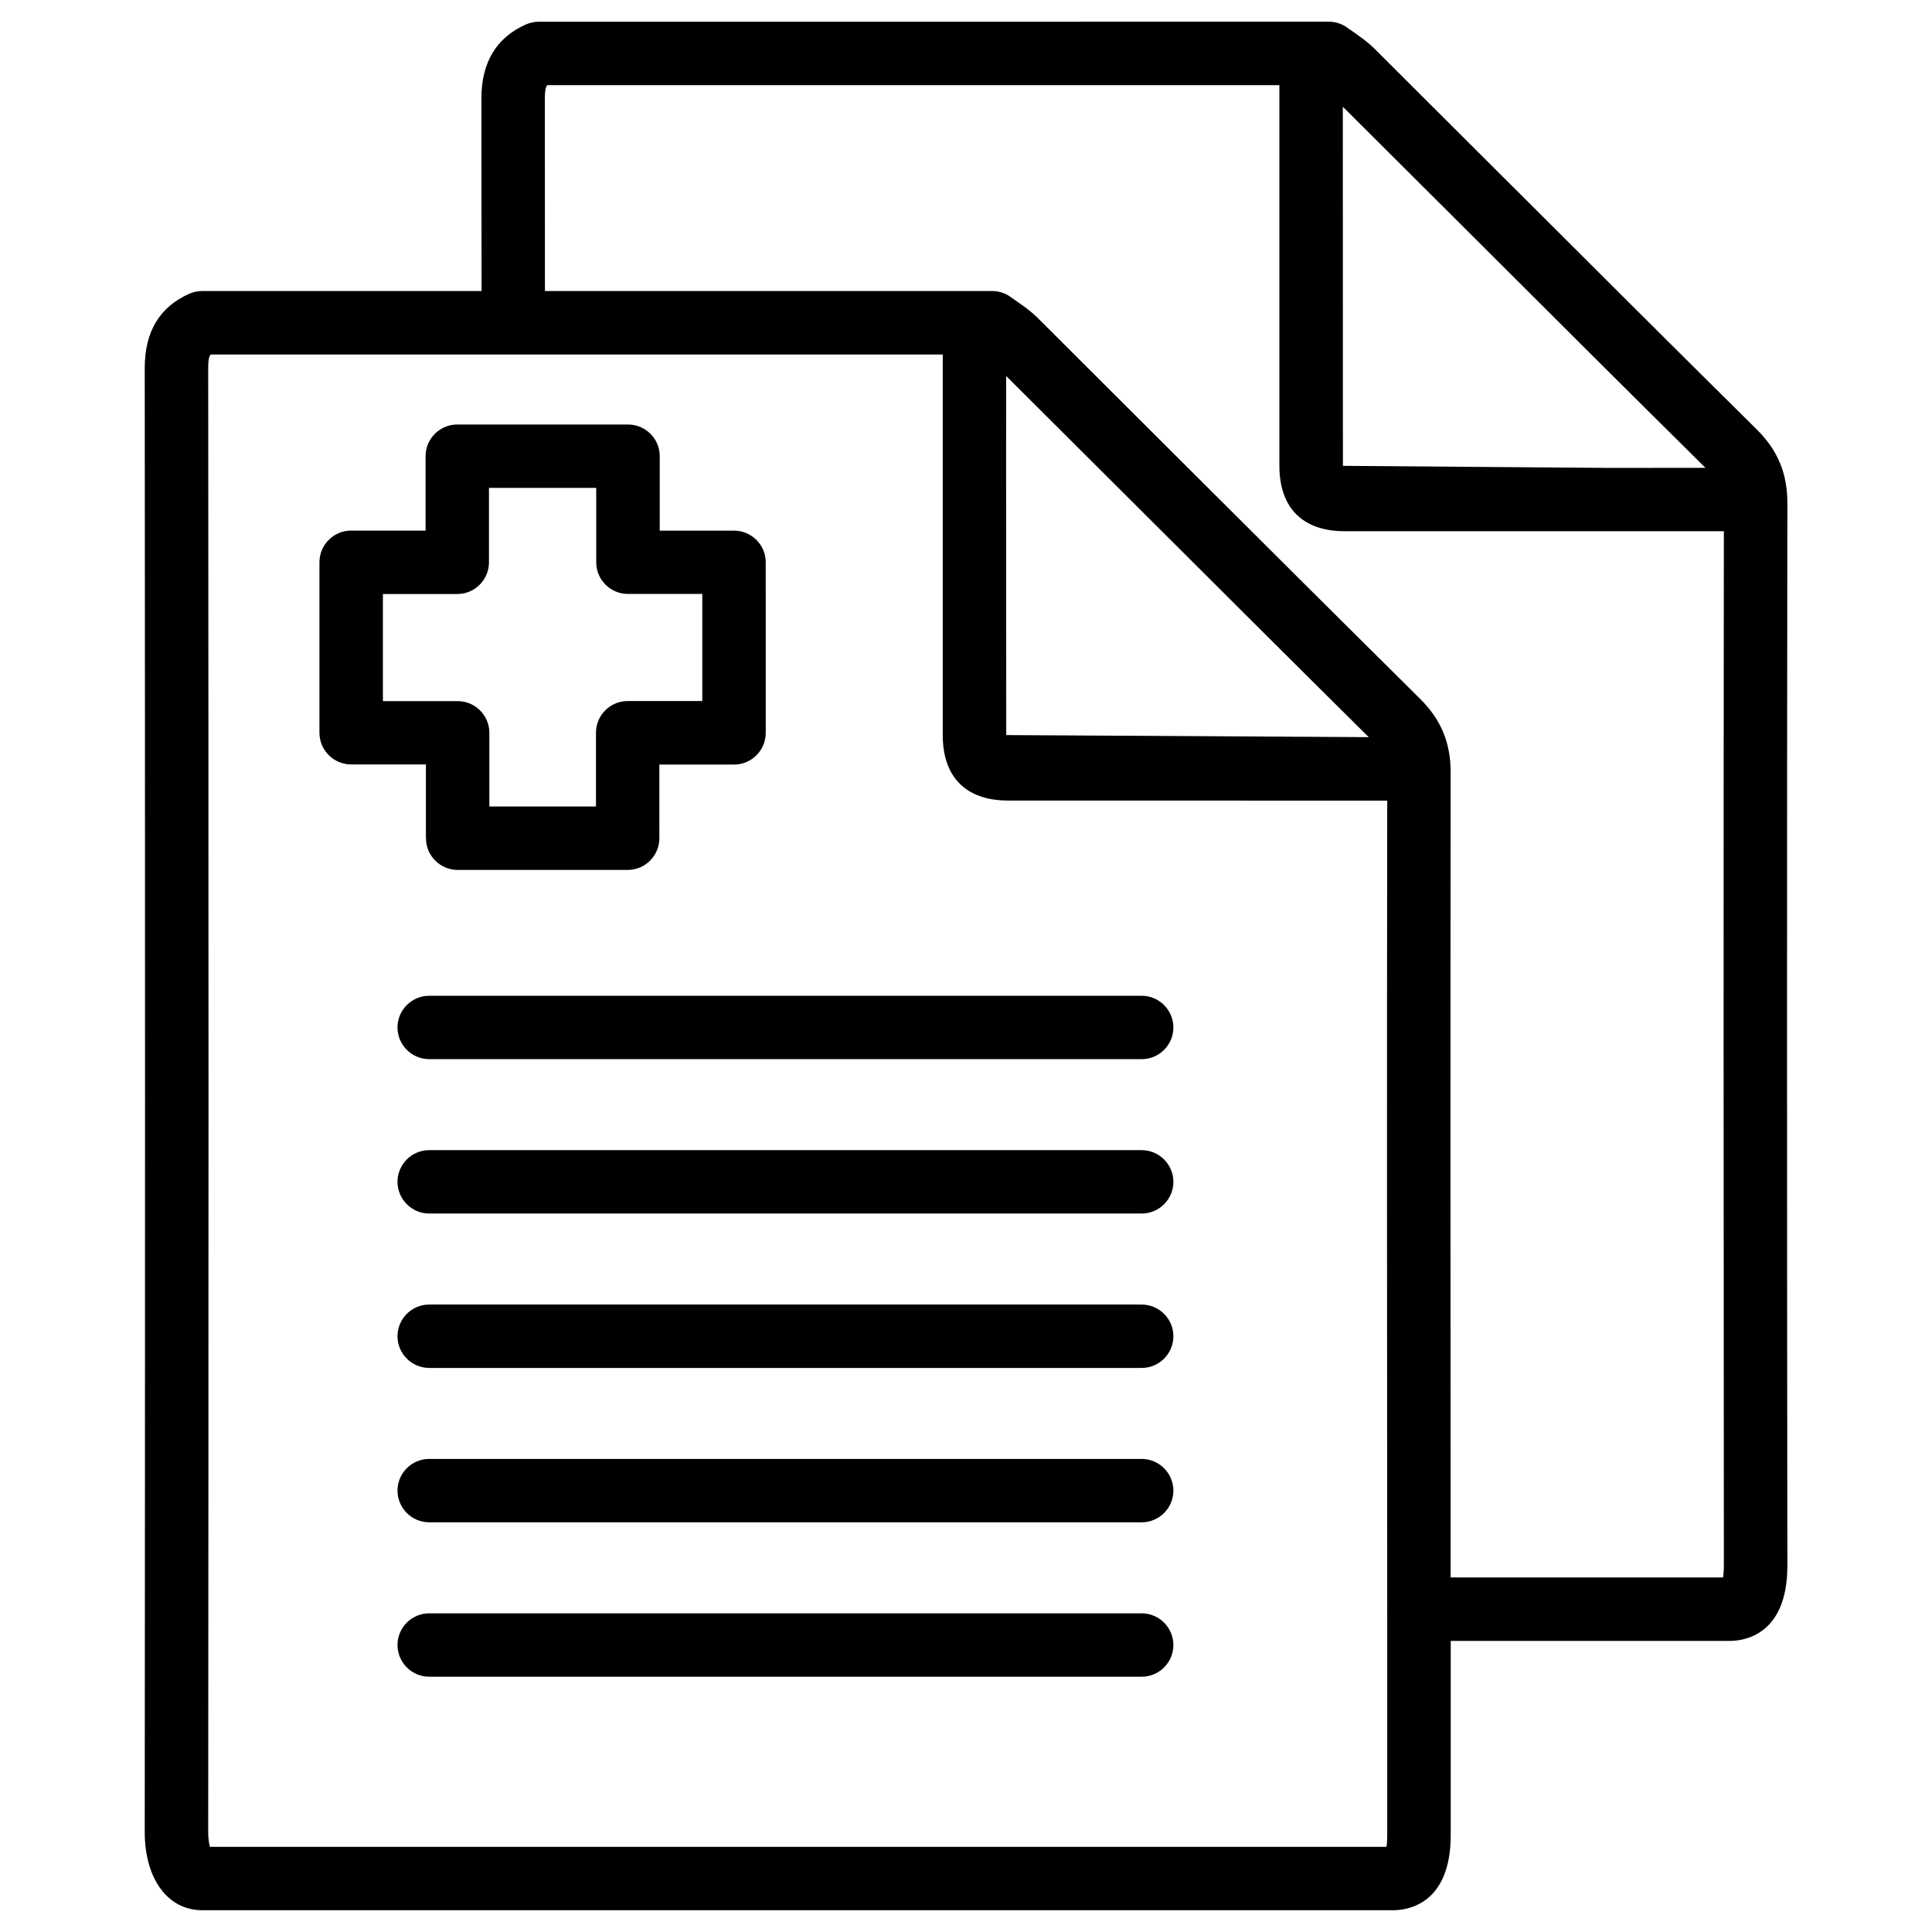
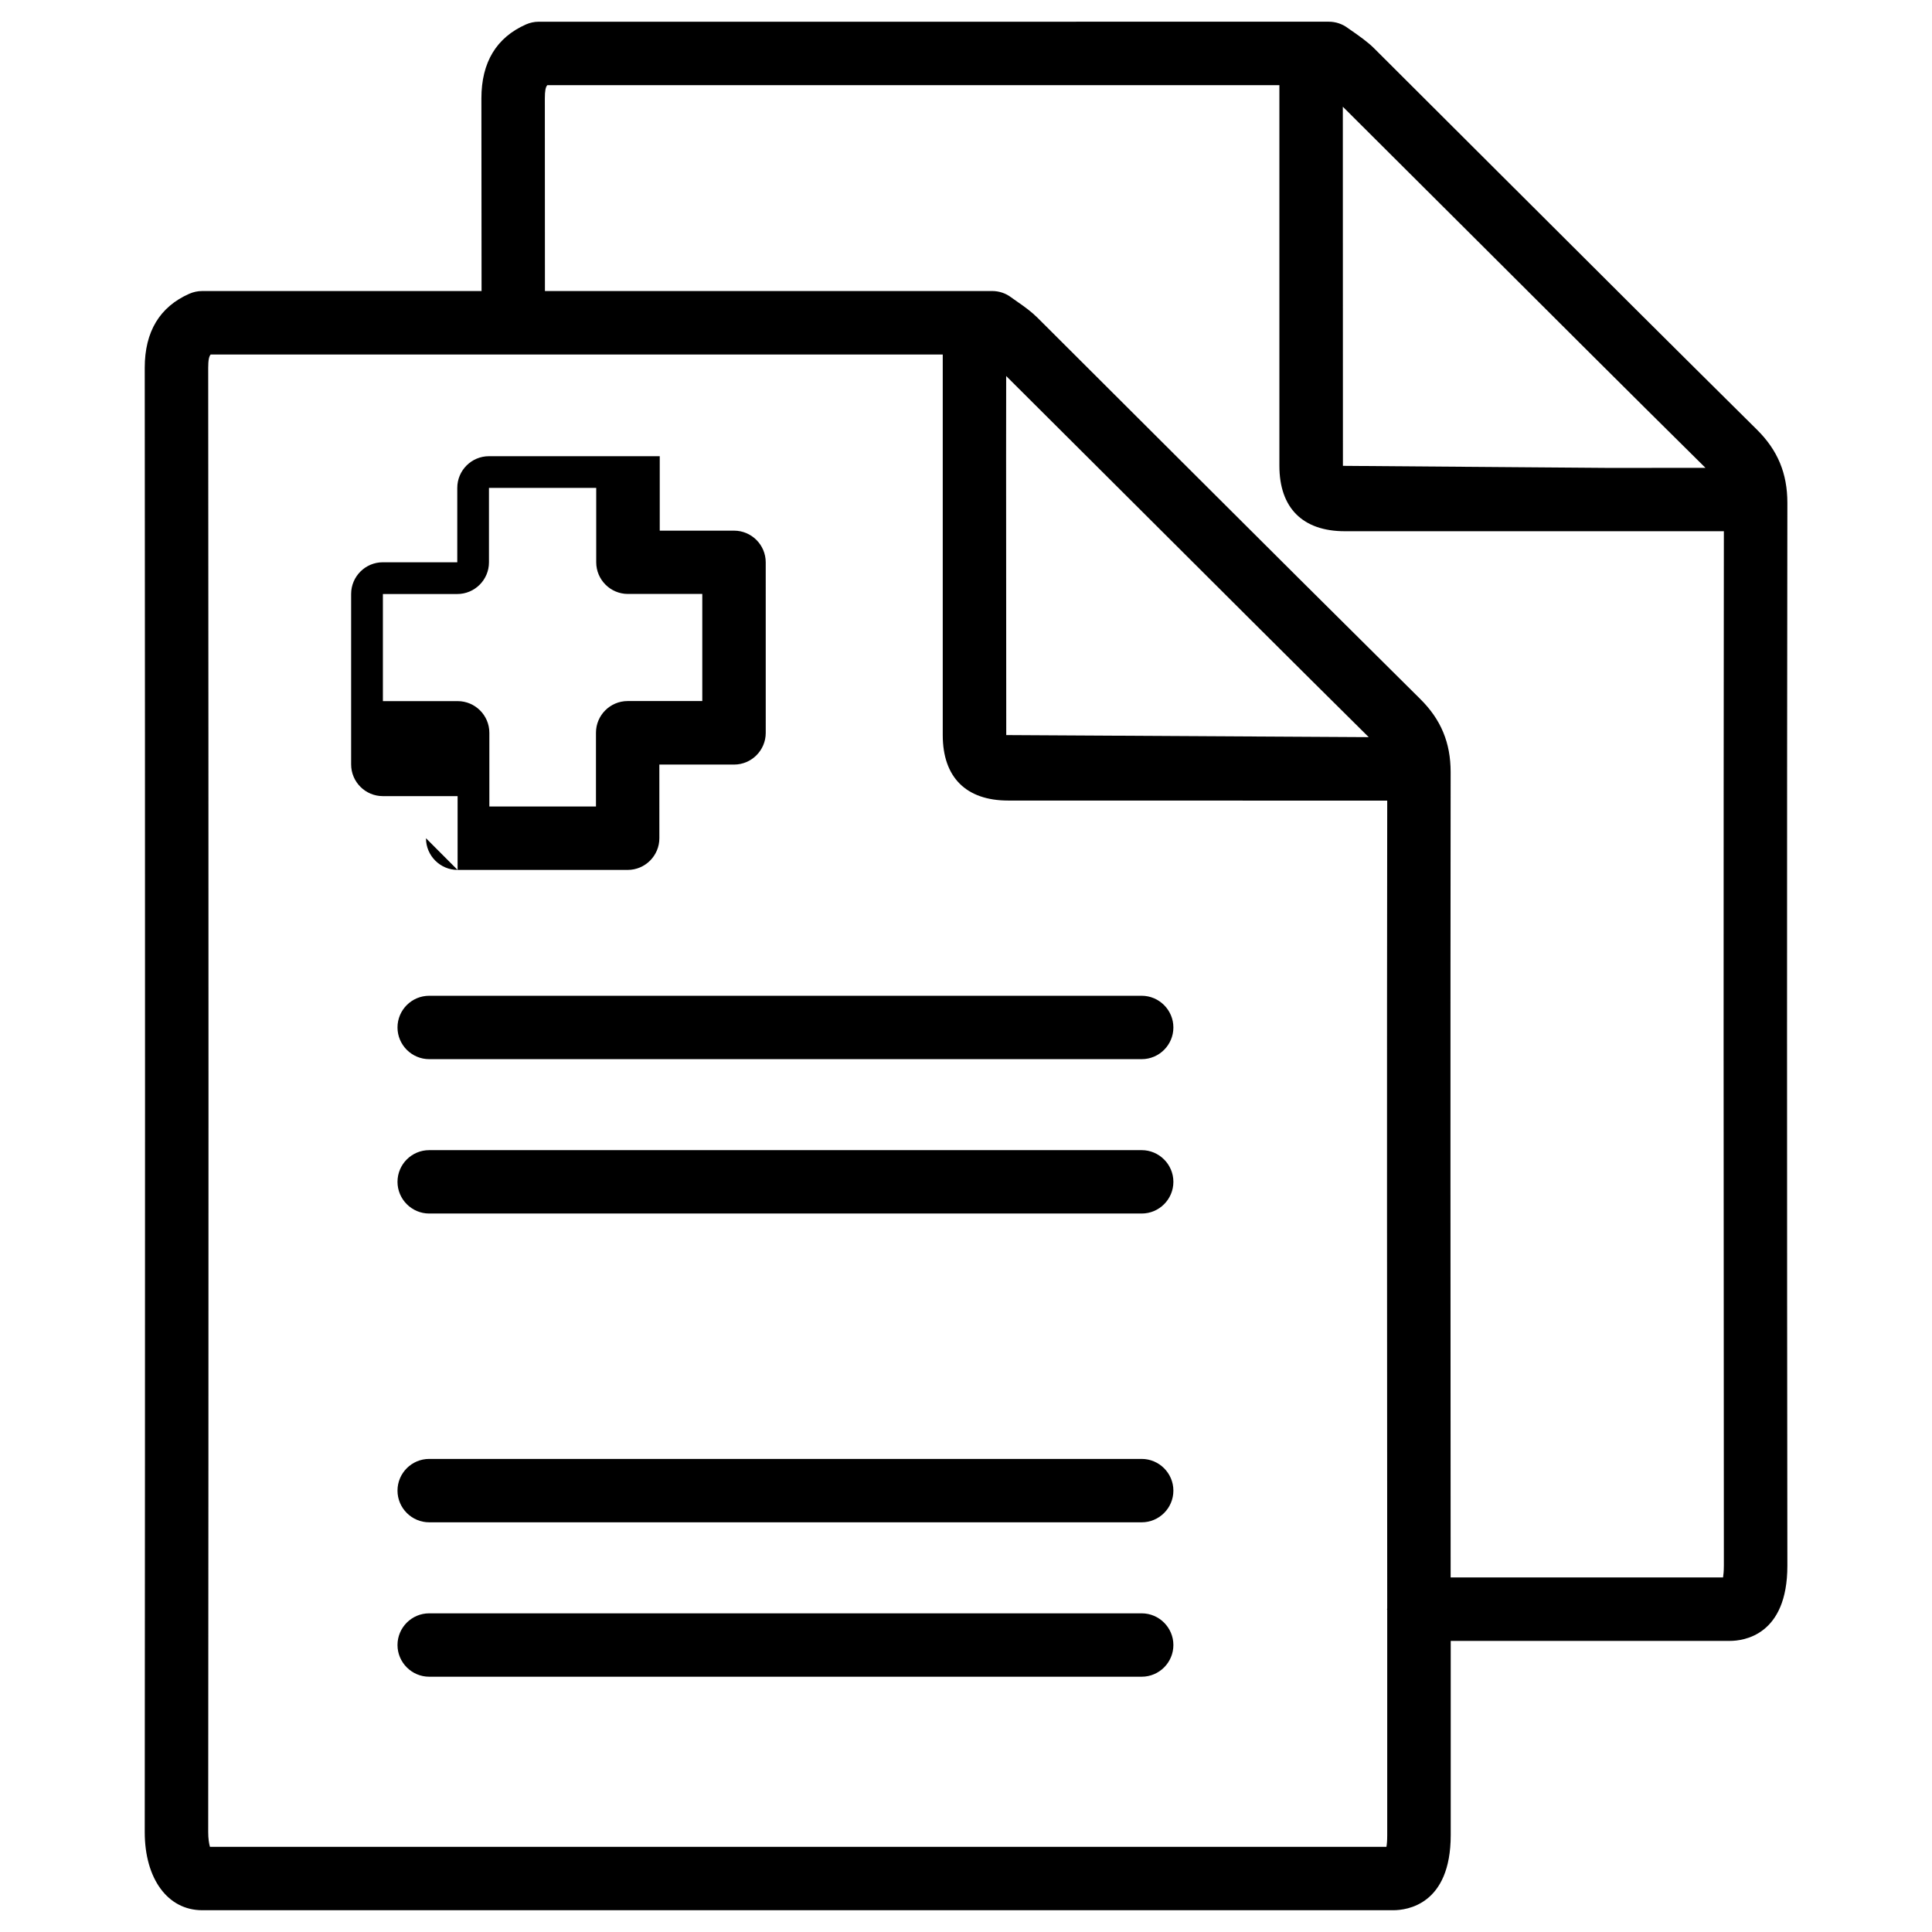
<svg xmlns="http://www.w3.org/2000/svg" fill="#000000" width="800px" height="800px" version="1.1" viewBox="144 144 512 512">
  <g>
    <path d="m545.29 193.86-37.176-37.094c-1.574-1.555-3.402-2.898-6.926-5.332-1.449-1.09-3.211-1.68-5.016-1.68l-209.4 0.004c-1.176 0-2.309 0.25-3.379 0.715-7.852 3.481-11.816 10.051-11.816 19.605l0.043 51.051h-74.062c-1.176 0-2.309 0.25-3.379 0.715-7.852 3.461-11.82 10.055-11.82 19.605 0.105 129.35 0.105 258.71 0 388.08 0 12.387 6.109 20.699 15.219 20.699h315.66c3.57 0 15.219-1.426 15.219-19.922-0.02-17.152 0.02-34.301 0-51.453h73.996c3.57 0 15.219-1.426 15.219-19.902-0.105-93.898-0.125-187.8 0-281.69 0-7.809-2.562-13.961-8.082-19.418-21.492-21.285-42.902-42.613-64.293-63.984zm-45.426-21.578 33.586 33.48c20.805 20.762 41.605 41.543 62.516 62.219l-25.566 0.02-70.512-0.547-0.02-73.766zm11.543 461.15h-311.77c-0.25-0.883-0.461-2.203-0.461-3.906 0.105-129.38 0.105-258.73 0-388.08 0-2.078 0.23-3 0.652-3.504h194.01v100.87c0 11.168 6.172 17.34 17.34 17.34l100.45 0.02c-0.105 71.352-0.043 142.73 0 214.08 0 0.062-0.043 0.125-0.043 0.211 0 0.082 0.043 0.125 0.043 0.211 0.02 19.879-0.02 39.781 0 59.66 0 1.426-0.082 2.414-0.211 3.106zm-100.78-368.39 0.02-21.391 33.586 33.48c20.805 20.762 41.605 41.523 62.492 62.219l-96.059-0.547zm190.21 293.91c0 1.406-0.105 2.414-0.211 3.086h-72.191c-0.043-71.141-0.082-142.26 0-213.41 0-7.809-2.562-13.961-8.082-19.418-21.477-21.285-42.887-42.613-64.297-63.984l-37.176-37.094c-1.555-1.531-3.336-2.832-5.164-4.094l-1.723-1.215c-1.449-1.113-3.234-1.699-5.059-1.699h-118.52l-0.023-51.051c0-2.078 0.211-3 0.652-3.504h194.01v100.87c0 11.168 6.172 17.34 17.34 17.34h100.45c-0.102 91.395-0.082 182.79 0 274.17z" />
    <path d="m446.56 407.89h-188.82c-4.641 0-8.398 3.777-8.398 8.398 0 4.617 3.777 8.398 8.398 8.398h188.82c4.641 0 8.398-3.777 8.398-8.398 0-4.617-3.781-8.398-8.398-8.398z" />
    <path d="m446.56 448.8h-188.82c-4.641 0-8.398 3.777-8.398 8.398 0 4.617 3.777 8.398 8.398 8.398h188.82c4.641 0 8.398-3.777 8.398-8.398s-3.781-8.398-8.398-8.398z" />
    <path d="m446.56 571.55h-188.82c-4.641 0-8.398 3.777-8.398 8.398 0 4.617 3.777 8.398 8.398 8.398h188.82c4.641 0 8.398-3.777 8.398-8.398 0-4.621-3.781-8.398-8.398-8.398z" />
    <path d="m446.56 530.63h-188.82c-4.641 0-8.398 3.777-8.398 8.398 0 4.617 3.777 8.398 8.398 8.398h188.82c4.641 0 8.398-3.777 8.398-8.398s-3.781-8.398-8.398-8.398z" />
-     <path d="m446.56 489.72h-188.82c-4.641 0-8.398 3.777-8.398 8.398 0 4.617 3.777 8.398 8.398 8.398h188.82c4.641 0 8.398-3.777 8.398-8.398 0-4.621-3.781-8.398-8.398-8.398z" />
-     <path d="m256.89 366.14c0 4.641 3.777 8.398 8.398 8.398h45.051c4.641 0 8.398-3.777 8.398-8.398l-0.004-19.52h19.797c4.641 0 8.398-3.777 8.398-8.398l-0.004-45.195c0-4.641-3.777-8.398-8.398-8.398h-19.688v-19.73c0-4.641-3.777-8.398-8.398-8.398h-45.258c-4.641 0-8.398 3.777-8.398 8.398v19.711h-19.73c-4.641 0-8.398 3.777-8.398 8.398v45.176c0 4.641 3.777 8.398 8.398 8.398h19.816v19.559zm-11.418-36.336v-28.383h19.711c4.641 0 8.398-3.777 8.398-8.398v-19.73h28.422v19.711c0 4.641 3.777 8.398 8.398 8.398h19.711v28.383h-19.777c-4.641 0-8.398 3.777-8.398 8.398v19.543l-28.254-0.004v-19.52c0-4.641-3.777-8.398-8.398-8.398z" />
+     <path d="m256.89 366.14c0 4.641 3.777 8.398 8.398 8.398h45.051c4.641 0 8.398-3.777 8.398-8.398l-0.004-19.52h19.797c4.641 0 8.398-3.777 8.398-8.398l-0.004-45.195c0-4.641-3.777-8.398-8.398-8.398h-19.688v-19.73h-45.258c-4.641 0-8.398 3.777-8.398 8.398v19.711h-19.73c-4.641 0-8.398 3.777-8.398 8.398v45.176c0 4.641 3.777 8.398 8.398 8.398h19.816v19.559zm-11.418-36.336v-28.383h19.711c4.641 0 8.398-3.777 8.398-8.398v-19.73h28.422v19.711c0 4.641 3.777 8.398 8.398 8.398h19.711v28.383h-19.777c-4.641 0-8.398 3.777-8.398 8.398v19.543l-28.254-0.004v-19.52c0-4.641-3.777-8.398-8.398-8.398z" />
  </g>
</svg>